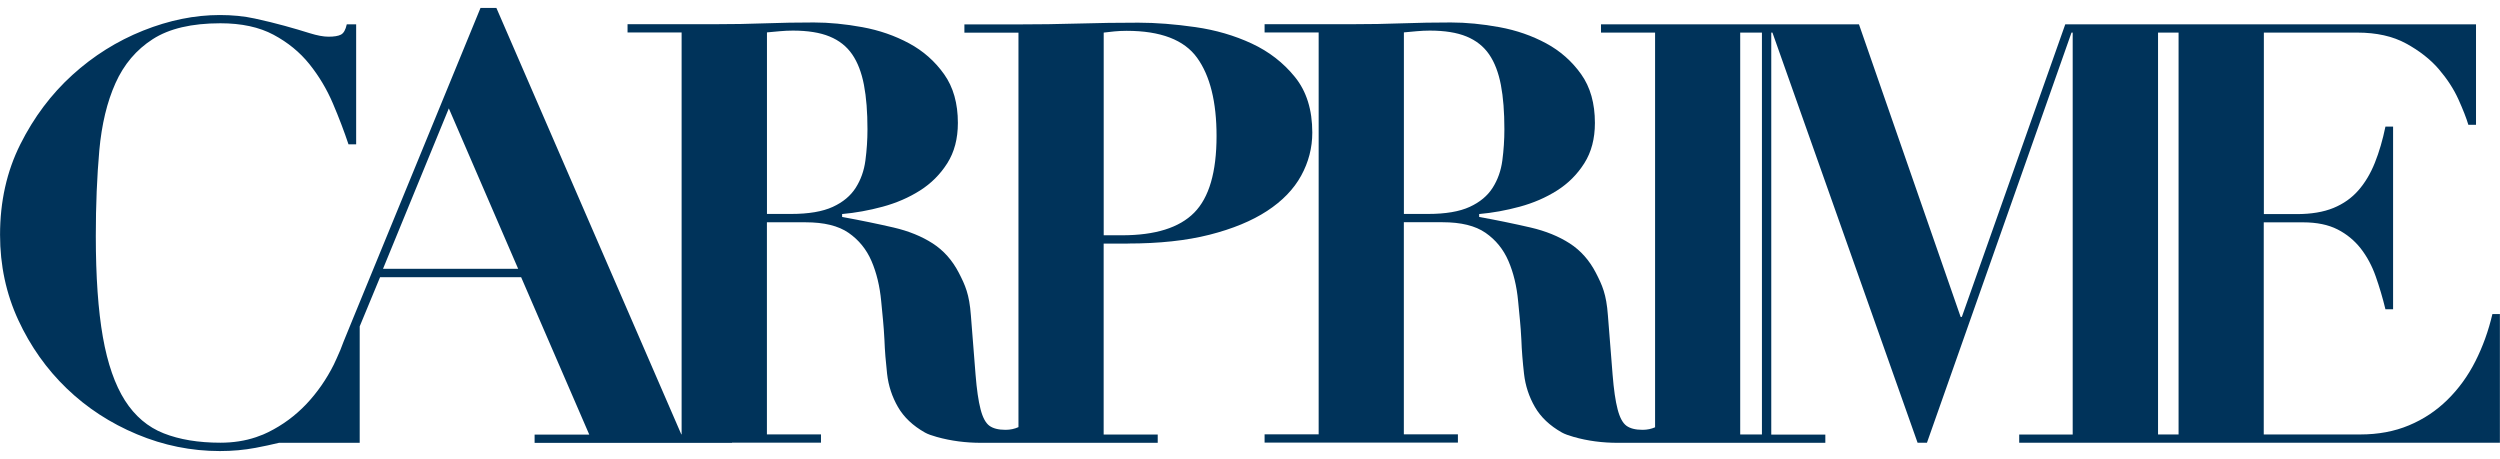
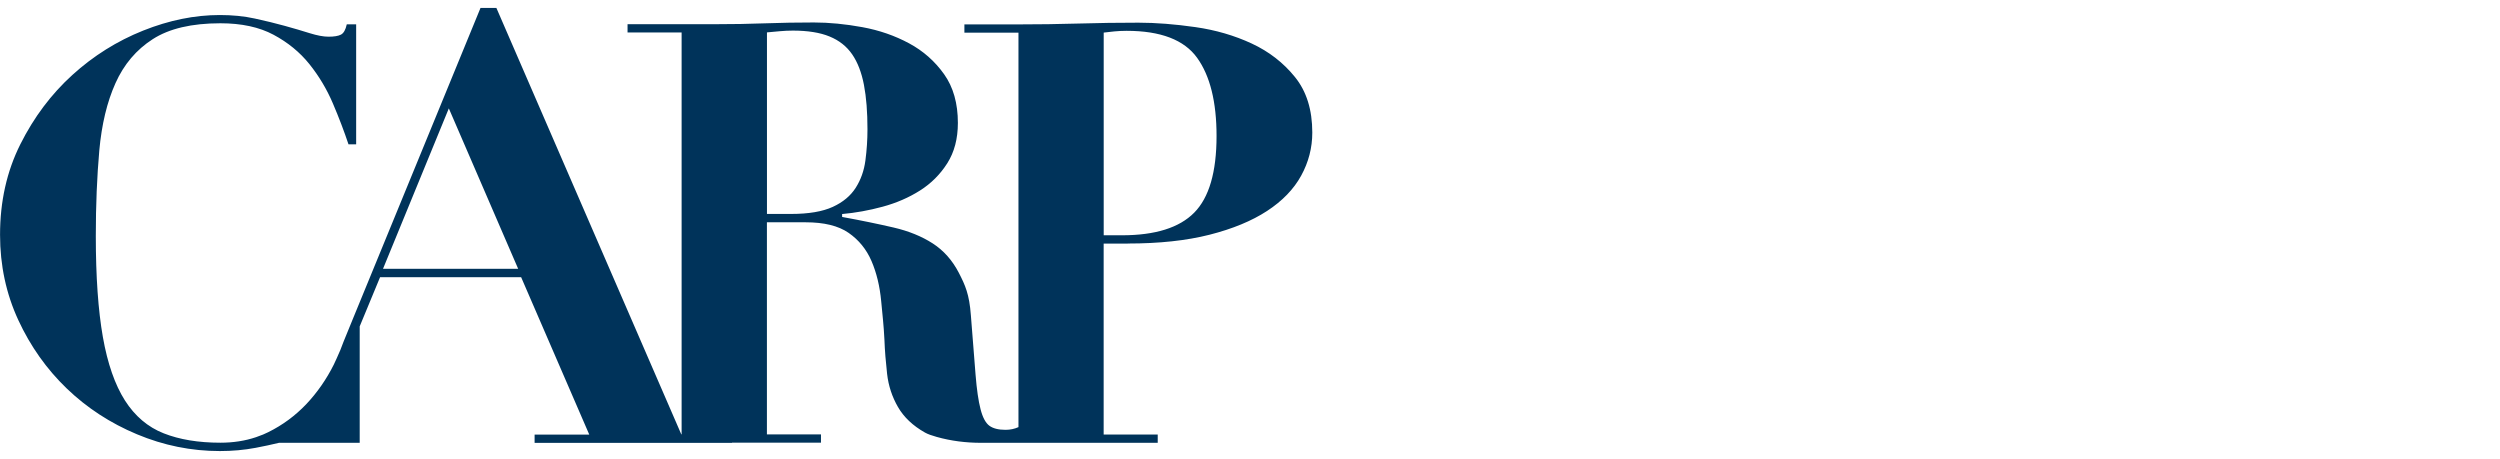
<svg xmlns="http://www.w3.org/2000/svg" width="158" height="29" viewBox="0 0 158 29" fill="none">
-   <path d="M157.52 19.847C157.271 20.913 156.913 21.908 156.443 22.835C155.973 23.765 155.383 24.576 154.678 25.267C153.973 25.962 153.162 26.5 152.245 26.882C151.329 27.267 150.3 27.458 149.161 27.458H143.069V14.052H145.557C146.422 14.052 147.148 14.202 147.73 14.498C148.313 14.795 148.8 15.197 149.199 15.704C149.594 16.212 149.911 16.801 150.146 17.469C150.381 18.137 150.586 18.832 150.76 19.547H151.243V8.002H150.76C150.586 8.843 150.364 9.606 150.092 10.284C149.819 10.966 149.472 11.548 149.052 12.028C148.63 12.512 148.105 12.884 147.475 13.143C146.845 13.401 146.071 13.531 145.154 13.531H143.076V2.06H148.981C150.194 2.06 151.223 2.289 152.065 2.749C152.906 3.208 153.594 3.747 154.126 4.363C154.657 4.983 155.073 5.62 155.37 6.275C155.666 6.932 155.877 7.47 156 7.889H156.484V1.539H130.524L123.988 20.031H123.913L117.487 1.539H101.183V2.06H104.601V27.005C104.366 27.107 104.107 27.165 103.81 27.165C103.364 27.165 103.023 27.079 102.788 26.906C102.553 26.732 102.366 26.384 102.233 25.867C102.096 25.346 101.991 24.616 101.916 23.676C101.841 22.736 101.742 21.486 101.619 19.925C101.521 18.59 101.265 18.031 100.856 17.237C100.447 16.447 99.895 15.827 99.204 15.381C98.508 14.934 97.687 14.601 96.733 14.379C95.779 14.158 94.696 13.933 93.483 13.711V13.527C94.324 13.453 95.18 13.299 96.045 13.064C96.91 12.829 97.698 12.488 98.403 12.042C99.108 11.596 99.684 11.02 100.13 10.315C100.577 9.61 100.798 8.761 100.798 7.77C100.798 6.533 100.509 5.505 99.926 4.687C99.343 3.869 98.607 3.219 97.715 2.738C96.822 2.258 95.841 1.914 94.76 1.716C93.684 1.519 92.662 1.42 91.697 1.42C90.658 1.42 89.629 1.437 88.614 1.474C87.598 1.512 86.573 1.529 85.53 1.529H79.922V2.05H83.339V27.451H79.922V27.972H92.14V27.451H88.723V14.045H91.173C92.338 14.045 93.241 14.267 93.885 14.713C94.529 15.159 95.013 15.752 95.333 16.495C95.653 17.237 95.858 18.086 95.946 19.04C96.031 19.994 96.1 20.47 96.151 21.486C96.174 22.153 96.232 22.865 96.318 23.622C96.403 24.378 96.635 25.076 97.006 25.72C97.377 26.364 97.946 26.902 98.713 27.335C98.887 27.434 99.153 27.526 99.449 27.611C100.352 27.87 101.292 27.986 102.229 27.986H115.361V27.465H111.944V2.06H112.018L121.191 27.979H121.784L130.919 2.06H130.994V27.461H127.614V27.982H157.993V19.85H157.509L157.52 19.847ZM90.249 13.521H88.726V2.047C88.999 2.023 89.271 1.999 89.544 1.972C89.817 1.948 90.089 1.934 90.362 1.934C91.302 1.934 92.076 2.057 92.682 2.306C93.288 2.554 93.766 2.933 94.113 3.437C94.461 3.944 94.706 4.588 94.856 5.368C95.006 6.148 95.077 7.082 95.077 8.172C95.077 8.84 95.033 9.497 94.948 10.141C94.863 10.785 94.658 11.361 94.335 11.868C94.011 12.376 93.531 12.778 92.886 13.074C92.243 13.371 91.363 13.521 90.249 13.521ZM111.354 27.458H109.981V2.06H111.354V27.461V27.458ZM137.686 27.458H136.388V2.06H137.686V27.461V27.458Z" fill="#00335A" />
  <path d="M71.277 15.391C73.257 15.391 74.978 15.207 76.439 14.836C77.901 14.464 79.114 13.963 80.078 13.333C81.043 12.703 81.762 11.96 82.232 11.105C82.702 10.25 82.937 9.34 82.937 8.376C82.937 6.942 82.573 5.77 81.84 4.867C81.111 3.965 80.201 3.259 79.111 2.752C78.02 2.244 76.831 1.897 75.547 1.713C74.259 1.529 73.059 1.433 71.945 1.433C70.681 1.433 69.42 1.45 68.156 1.488C66.892 1.525 65.632 1.542 64.367 1.542H60.95V2.064H64.367V26.994C64.125 27.103 63.856 27.165 63.55 27.165C63.103 27.165 62.763 27.079 62.527 26.906C62.292 26.732 62.105 26.384 61.972 25.867C61.836 25.345 61.73 24.616 61.655 23.676C61.58 22.736 61.481 21.485 61.359 19.925C61.26 18.59 61.004 18.031 60.596 17.237C60.187 16.447 59.635 15.827 58.943 15.381C58.248 14.934 57.427 14.601 56.473 14.379C55.519 14.158 54.435 13.933 53.222 13.711V13.527C54.064 13.452 54.919 13.299 55.784 13.064C56.65 12.829 57.437 12.488 58.142 12.042C58.847 11.596 59.423 11.02 59.87 10.315C60.316 9.61 60.538 8.761 60.538 7.77C60.538 6.533 60.248 5.505 59.665 4.687C59.083 3.869 58.347 3.219 57.454 2.738C56.561 2.258 55.58 1.914 54.5 1.716C53.423 1.519 52.401 1.42 51.437 1.42C50.397 1.42 49.368 1.437 48.353 1.474C47.338 1.512 46.312 1.529 45.269 1.529H39.661V2.05H43.078V27.451H43.058L31.371 0.5H30.369L22.321 20.106L21.715 21.588C21.589 21.945 21.442 22.296 21.282 22.64C21.221 22.773 21.163 22.906 21.098 23.039C20.628 23.979 20.045 24.814 19.354 25.546C18.658 26.275 17.861 26.865 16.958 27.311C16.852 27.366 16.744 27.413 16.631 27.461C16.485 27.522 16.335 27.577 16.185 27.628C15.49 27.863 14.737 27.979 13.929 27.979C12.542 27.979 11.346 27.781 10.345 27.386C9.343 26.991 8.525 26.296 7.895 25.308C7.264 24.317 6.798 22.981 6.501 21.298C6.205 19.615 6.055 17.486 6.055 14.911C6.055 12.955 6.13 11.153 6.276 9.507C6.426 7.862 6.764 6.445 7.298 5.256C7.83 4.067 8.617 3.14 9.656 2.473C10.695 1.805 12.12 1.471 13.929 1.471C15.265 1.471 16.386 1.713 17.289 2.197C18.192 2.68 18.948 3.297 19.555 4.053C20.161 4.81 20.655 5.637 21.04 6.54C21.425 7.443 21.752 8.305 22.025 9.122H22.509V1.539H21.916C21.841 1.887 21.718 2.101 21.544 2.19C21.371 2.278 21.112 2.319 20.764 2.319C20.44 2.319 20.045 2.244 19.575 2.098C19.105 1.948 18.577 1.795 17.997 1.634C17.415 1.474 16.784 1.318 16.103 1.171C15.421 1.021 14.685 0.95 13.892 0.95C12.307 0.95 10.692 1.277 9.046 1.934C7.401 2.592 5.908 3.525 4.573 4.738C3.237 5.951 2.14 7.412 1.285 9.119C0.429 10.826 0.003 12.734 0.003 14.839C0.003 16.771 0.388 18.566 1.155 20.225C1.922 21.884 2.944 23.325 4.218 24.552C5.493 25.778 6.971 26.742 8.658 27.447C10.341 28.152 12.086 28.507 13.895 28.507C14.685 28.507 15.442 28.439 16.161 28.302C16.682 28.204 17.169 28.098 17.633 27.986H22.733V20.627L24.021 17.517H32.935L37.242 27.468H33.787V27.989H46.264V27.975H51.886V27.454H48.469V14.049H50.919C52.084 14.049 52.987 14.27 53.631 14.716C54.275 15.163 54.759 15.755 55.079 16.498C55.399 17.241 55.604 18.089 55.692 19.043C55.778 19.997 55.846 20.474 55.897 21.489C55.921 22.157 55.979 22.869 56.064 23.625C56.149 24.381 56.381 25.08 56.752 25.724C57.123 26.367 57.693 26.906 58.459 27.338C58.633 27.437 58.902 27.532 59.202 27.614C60.112 27.87 61.056 27.986 62.003 27.986H73.168V27.464H69.751V15.394H71.274L71.277 15.391ZM69.754 2.06C69.952 2.036 70.173 2.013 70.422 1.985C70.671 1.961 70.93 1.948 71.202 1.948C73.356 1.948 74.841 2.517 75.659 3.655C76.477 4.792 76.886 6.438 76.886 8.594C76.886 10.873 76.416 12.488 75.475 13.439C74.535 14.393 73.012 14.87 70.906 14.87H69.754V2.06ZM24.206 16.989L28.366 6.85L32.748 16.989H24.206ZM49.995 13.521H48.472V2.047C48.745 2.023 49.017 1.999 49.29 1.972C49.563 1.948 49.835 1.934 50.108 1.934C51.048 1.934 51.822 2.057 52.428 2.306C53.035 2.554 53.512 2.932 53.859 3.437C54.207 3.944 54.452 4.588 54.602 5.368C54.752 6.148 54.824 7.082 54.824 8.172C54.824 8.84 54.779 9.497 54.694 10.141C54.609 10.785 54.404 11.361 54.081 11.868C53.757 12.376 53.277 12.778 52.633 13.074C51.989 13.371 51.109 13.521 49.995 13.521Z" fill="#00335A" />
</svg>